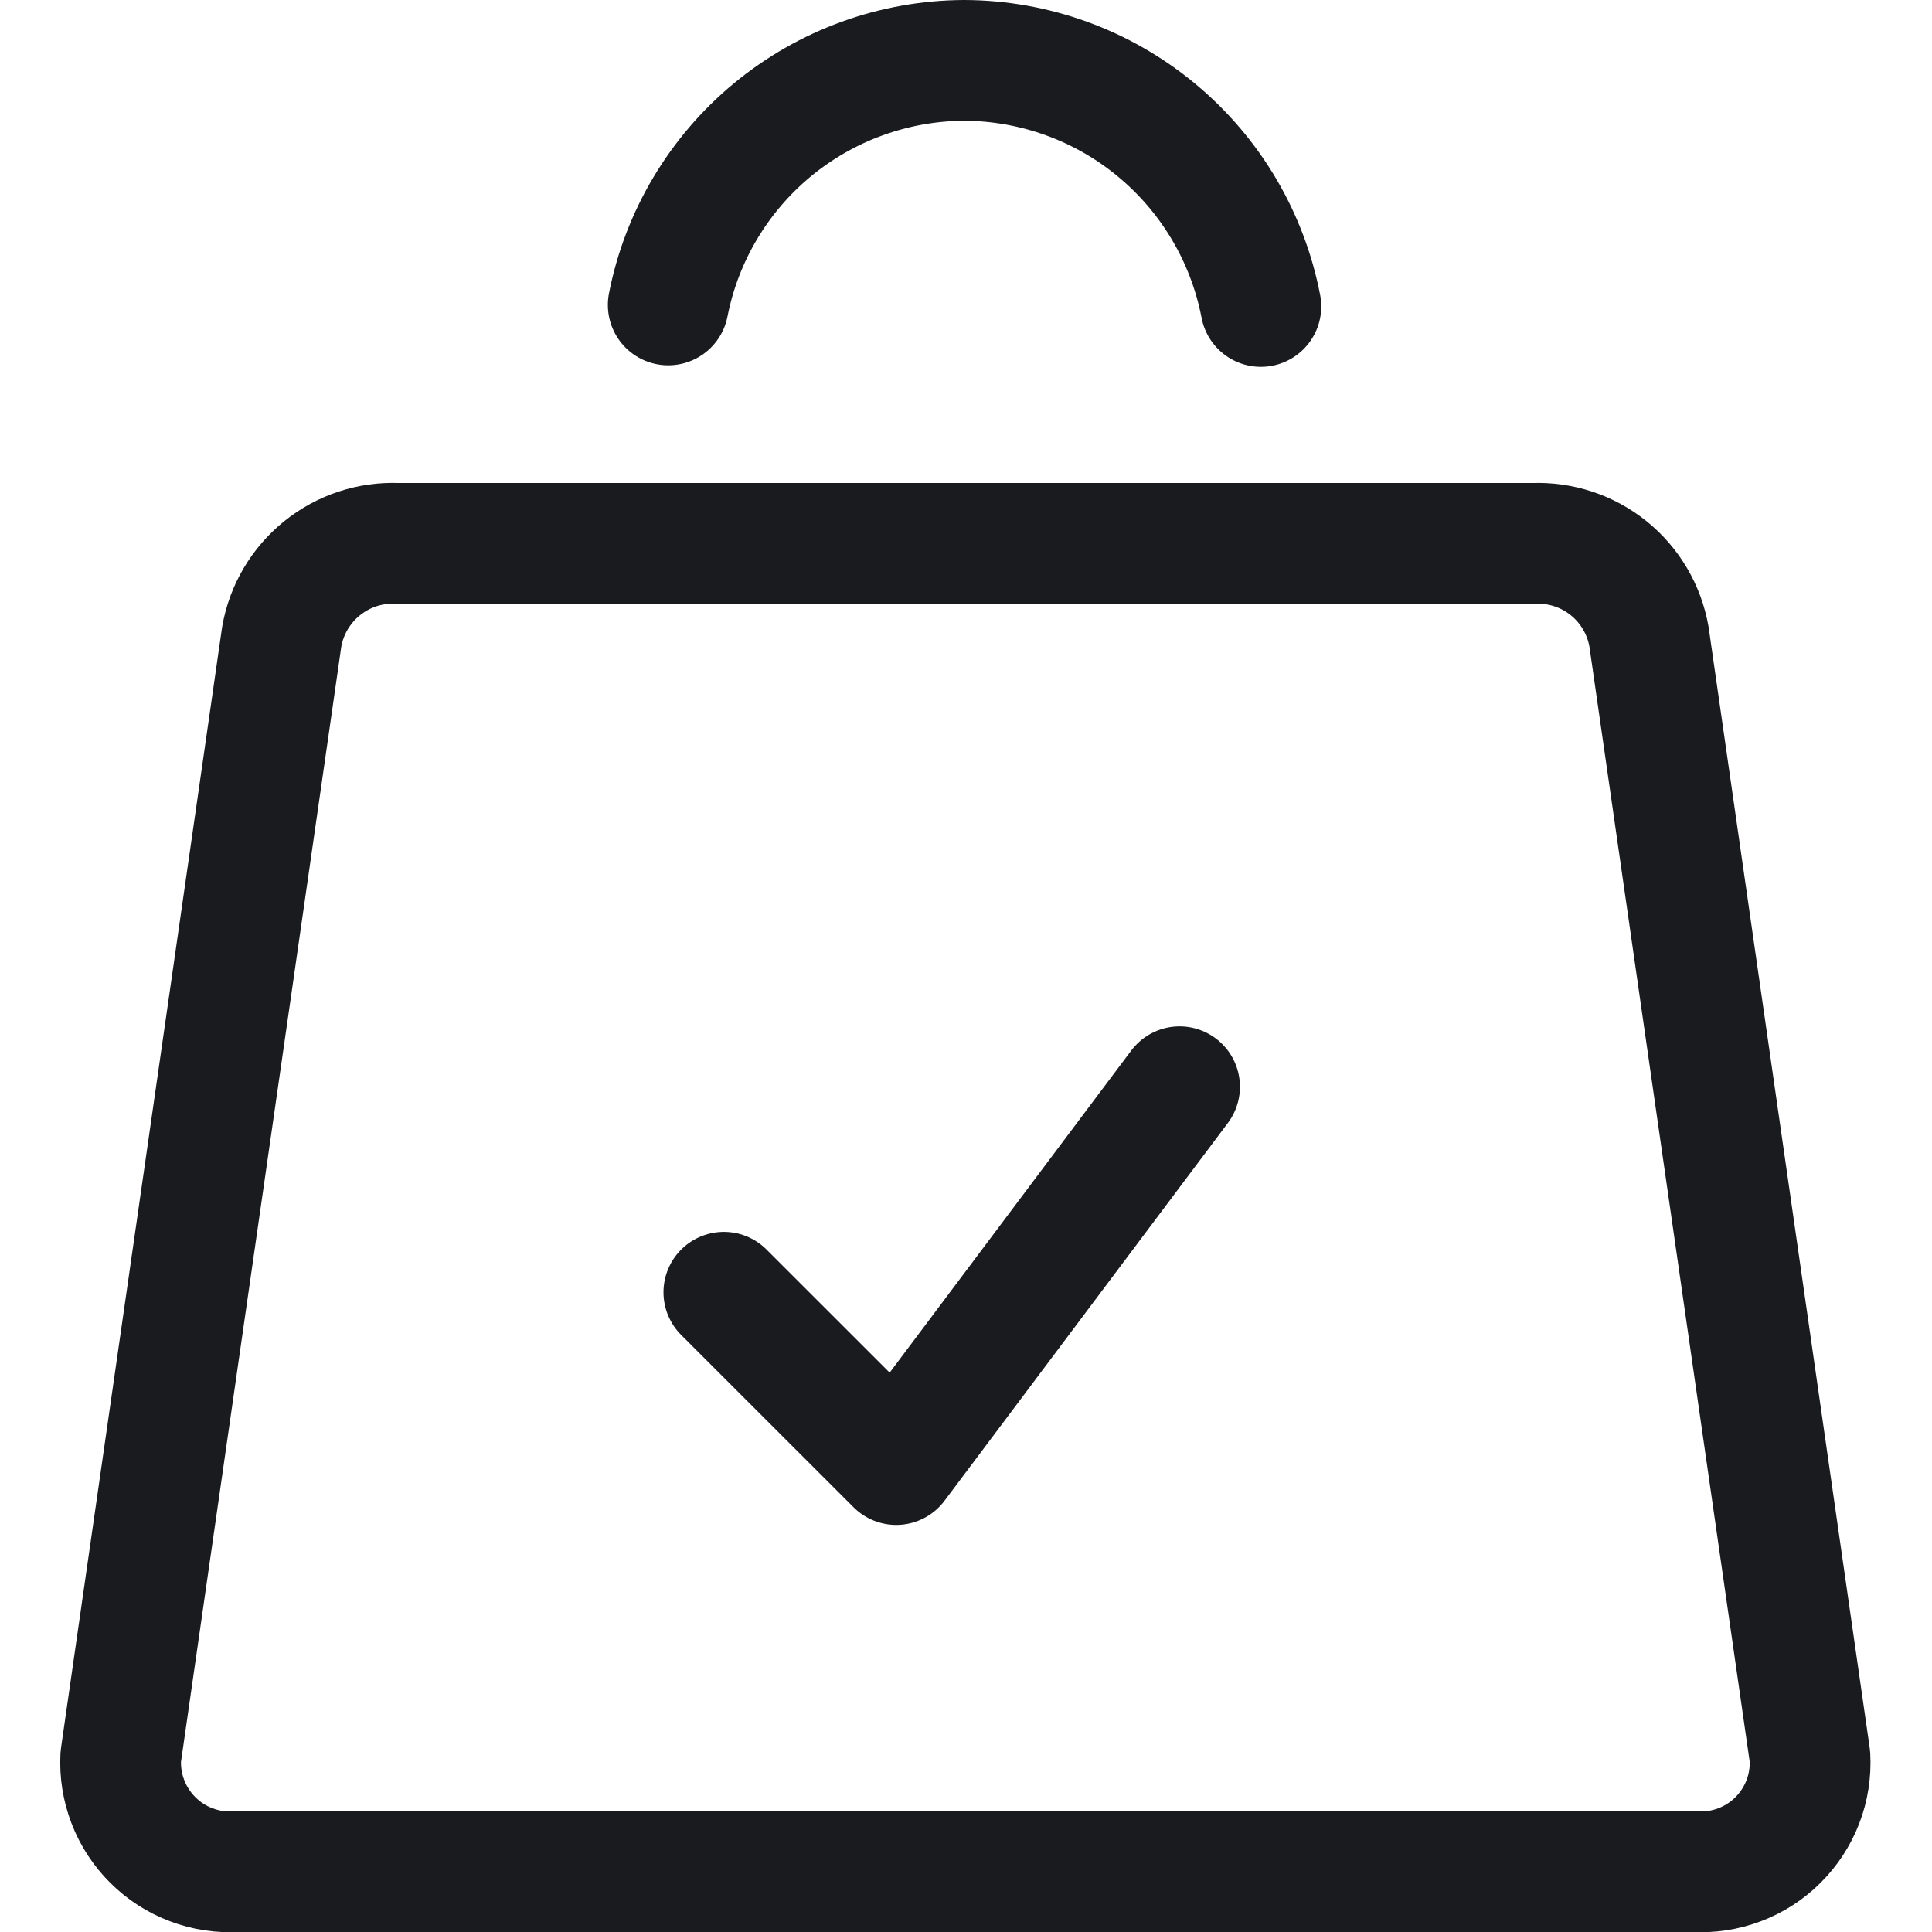
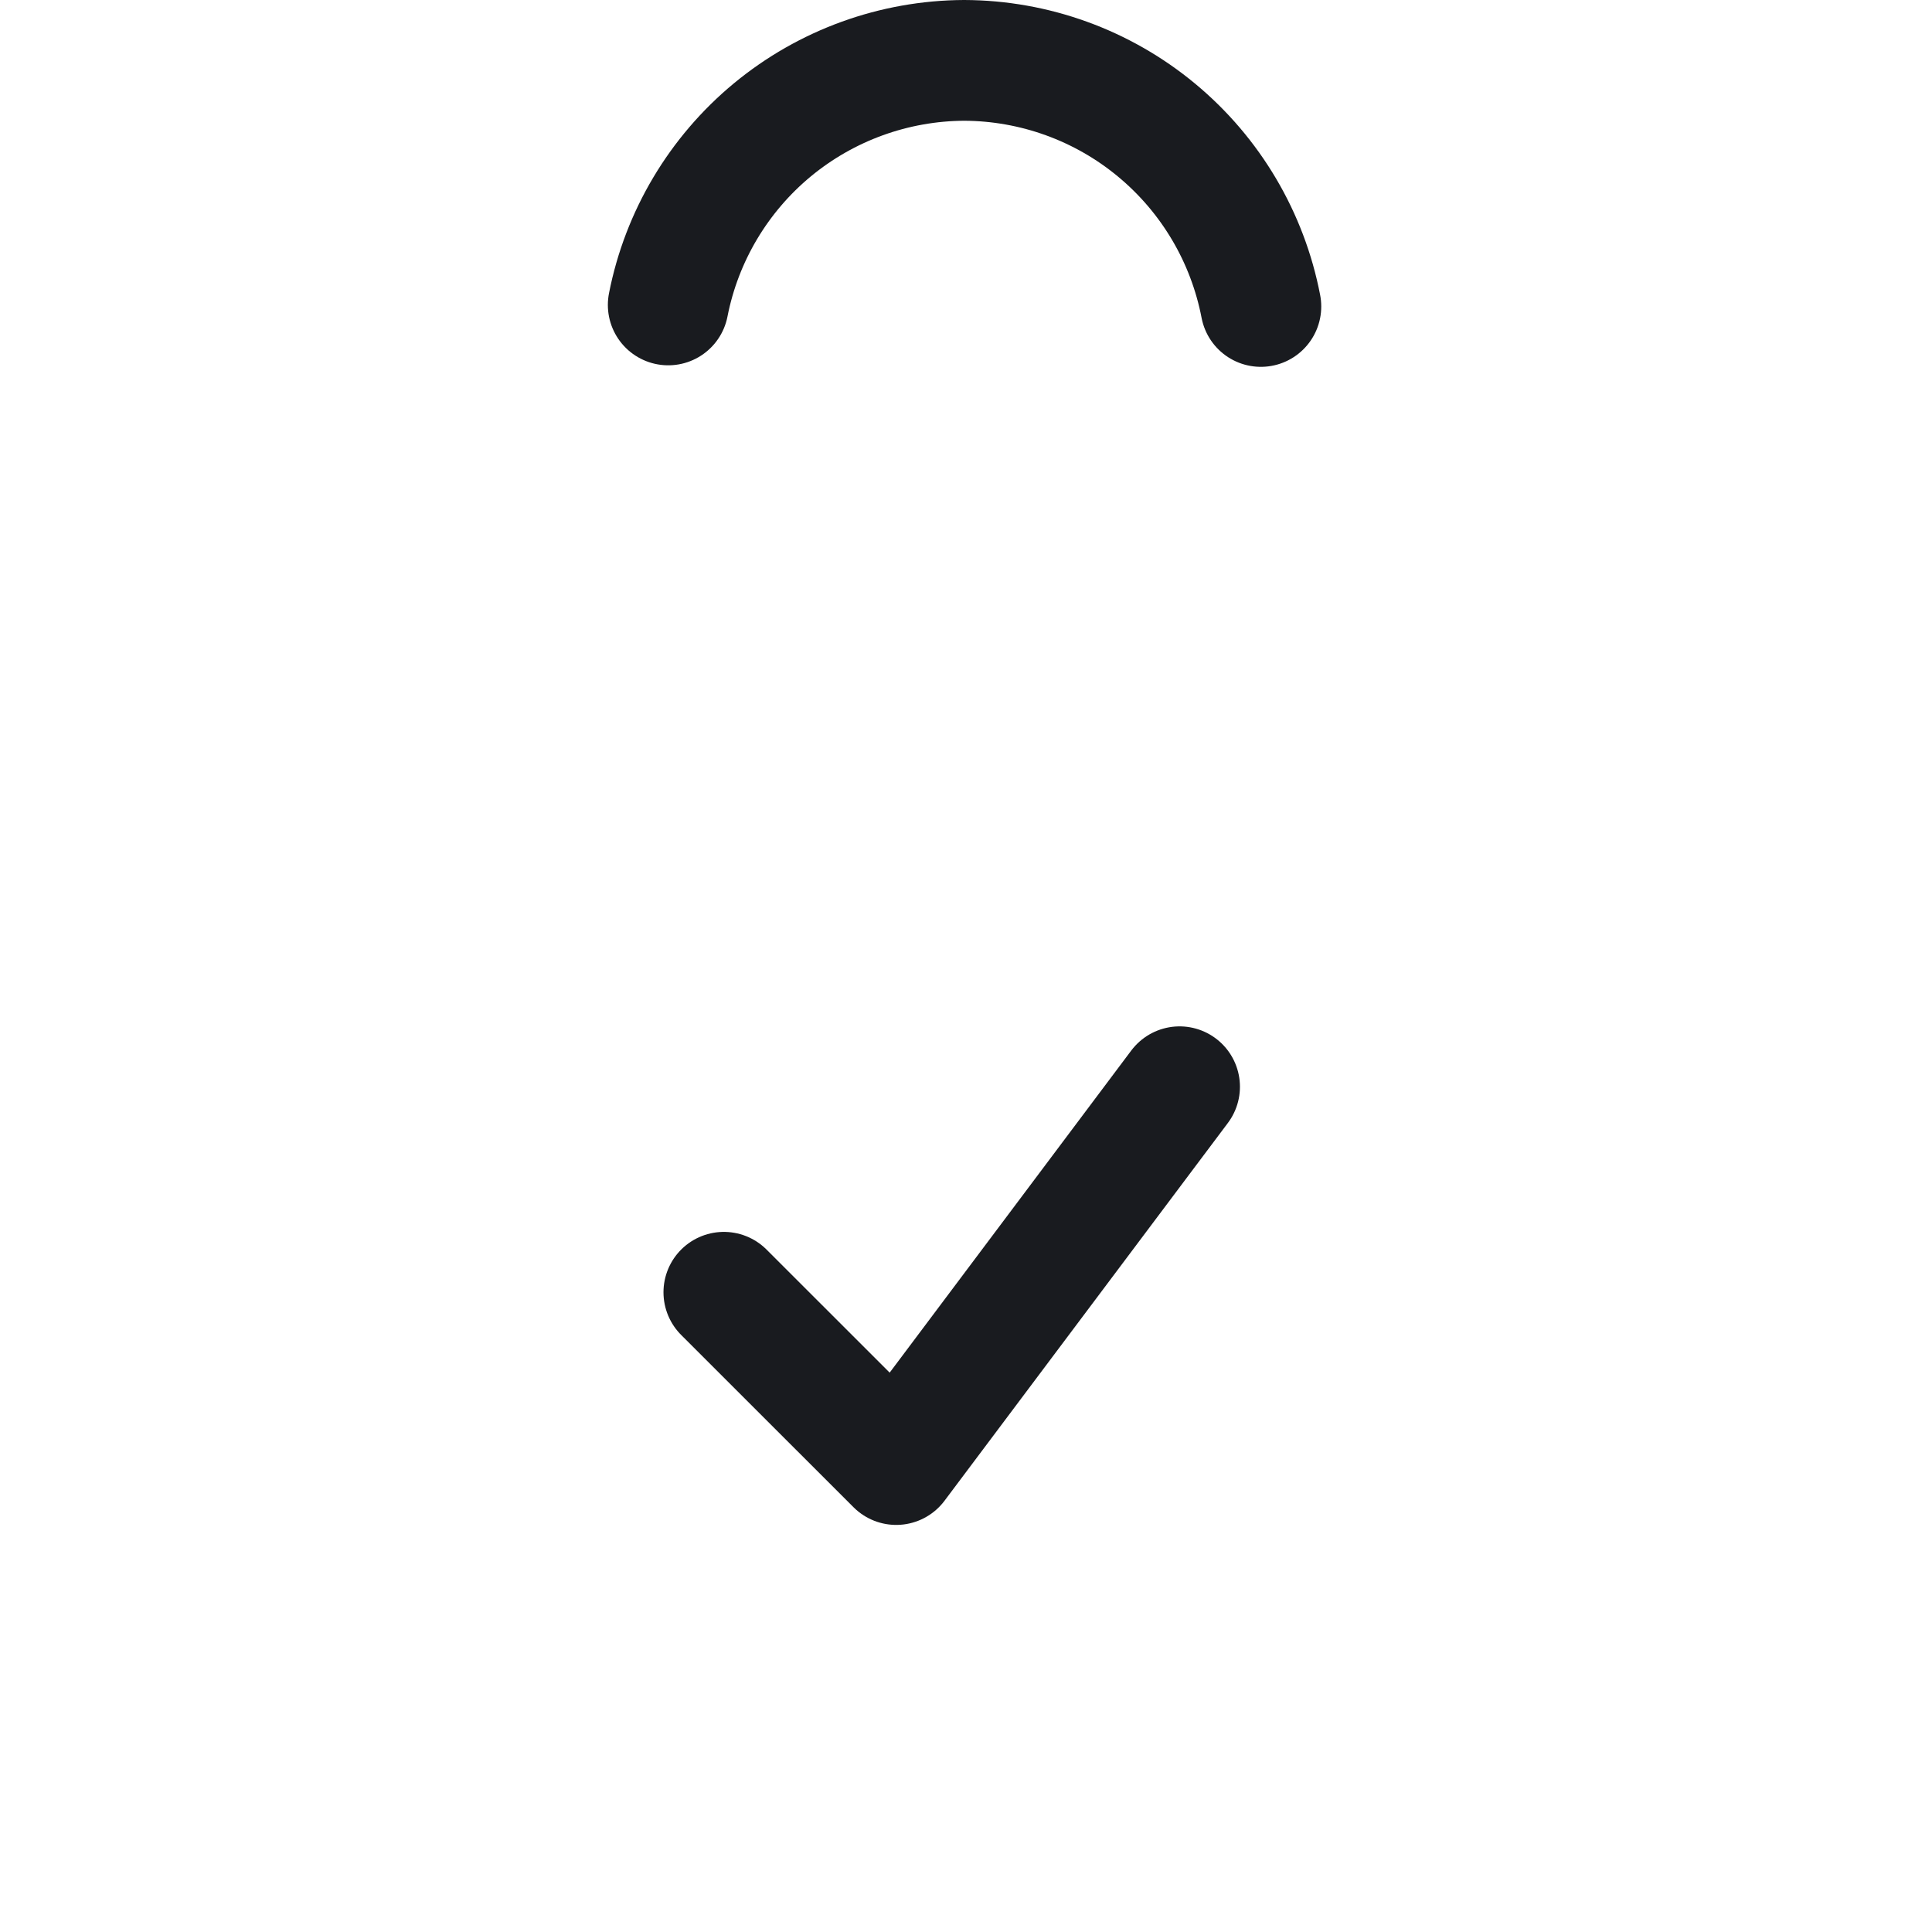
<svg xmlns="http://www.w3.org/2000/svg" width="24" height="24" viewBox="0 0 24 24" fill="none">
  <g clip-path="url(#clip0_4407_9452)">
-     <path d="M19.049 6.75H4.936C4.597 6.736 4.265 6.846 4.001 7.059C3.737 7.272 3.559 7.573 3.5 7.907L1.5 21.822C1.49 22.013 1.52 22.204 1.589 22.383C1.657 22.561 1.763 22.723 1.899 22.858C2.034 22.993 2.197 23.098 2.376 23.165C2.555 23.233 2.746 23.262 2.937 23.25H21.048C21.239 23.262 21.43 23.233 21.609 23.165C21.788 23.098 21.951 22.993 22.086 22.858C22.222 22.723 22.327 22.561 22.396 22.383C22.465 22.204 22.494 22.013 22.484 21.822L20.484 7.907C20.425 7.573 20.248 7.272 19.984 7.059C19.72 6.846 19.388 6.737 19.049 6.75Z" stroke="#191B1F" stroke-width="1.5" stroke-linecap="round" stroke-linejoin="round" />
    <path d="M15.663 3.807C15.498 2.949 15.041 2.175 14.368 1.617C13.696 1.059 12.85 0.753 11.977 0.75C11.107 0.754 10.266 1.059 9.596 1.612C8.926 2.166 8.468 2.935 8.301 3.788" stroke="#191B1F" stroke-width="1.5" stroke-linecap="round" stroke-linejoin="round" />
    <path d="M14.653 13.5L11.133 18.193L8.992 16.053" stroke="#191B1F" stroke-width="1.5" stroke-linecap="round" stroke-linejoin="round" />
  </g>
  <defs>
    <clipPath id="clip0_4407_9452">
      <rect width="24" height="24" fill="white" />
    </clipPath>
  </defs>
</svg>